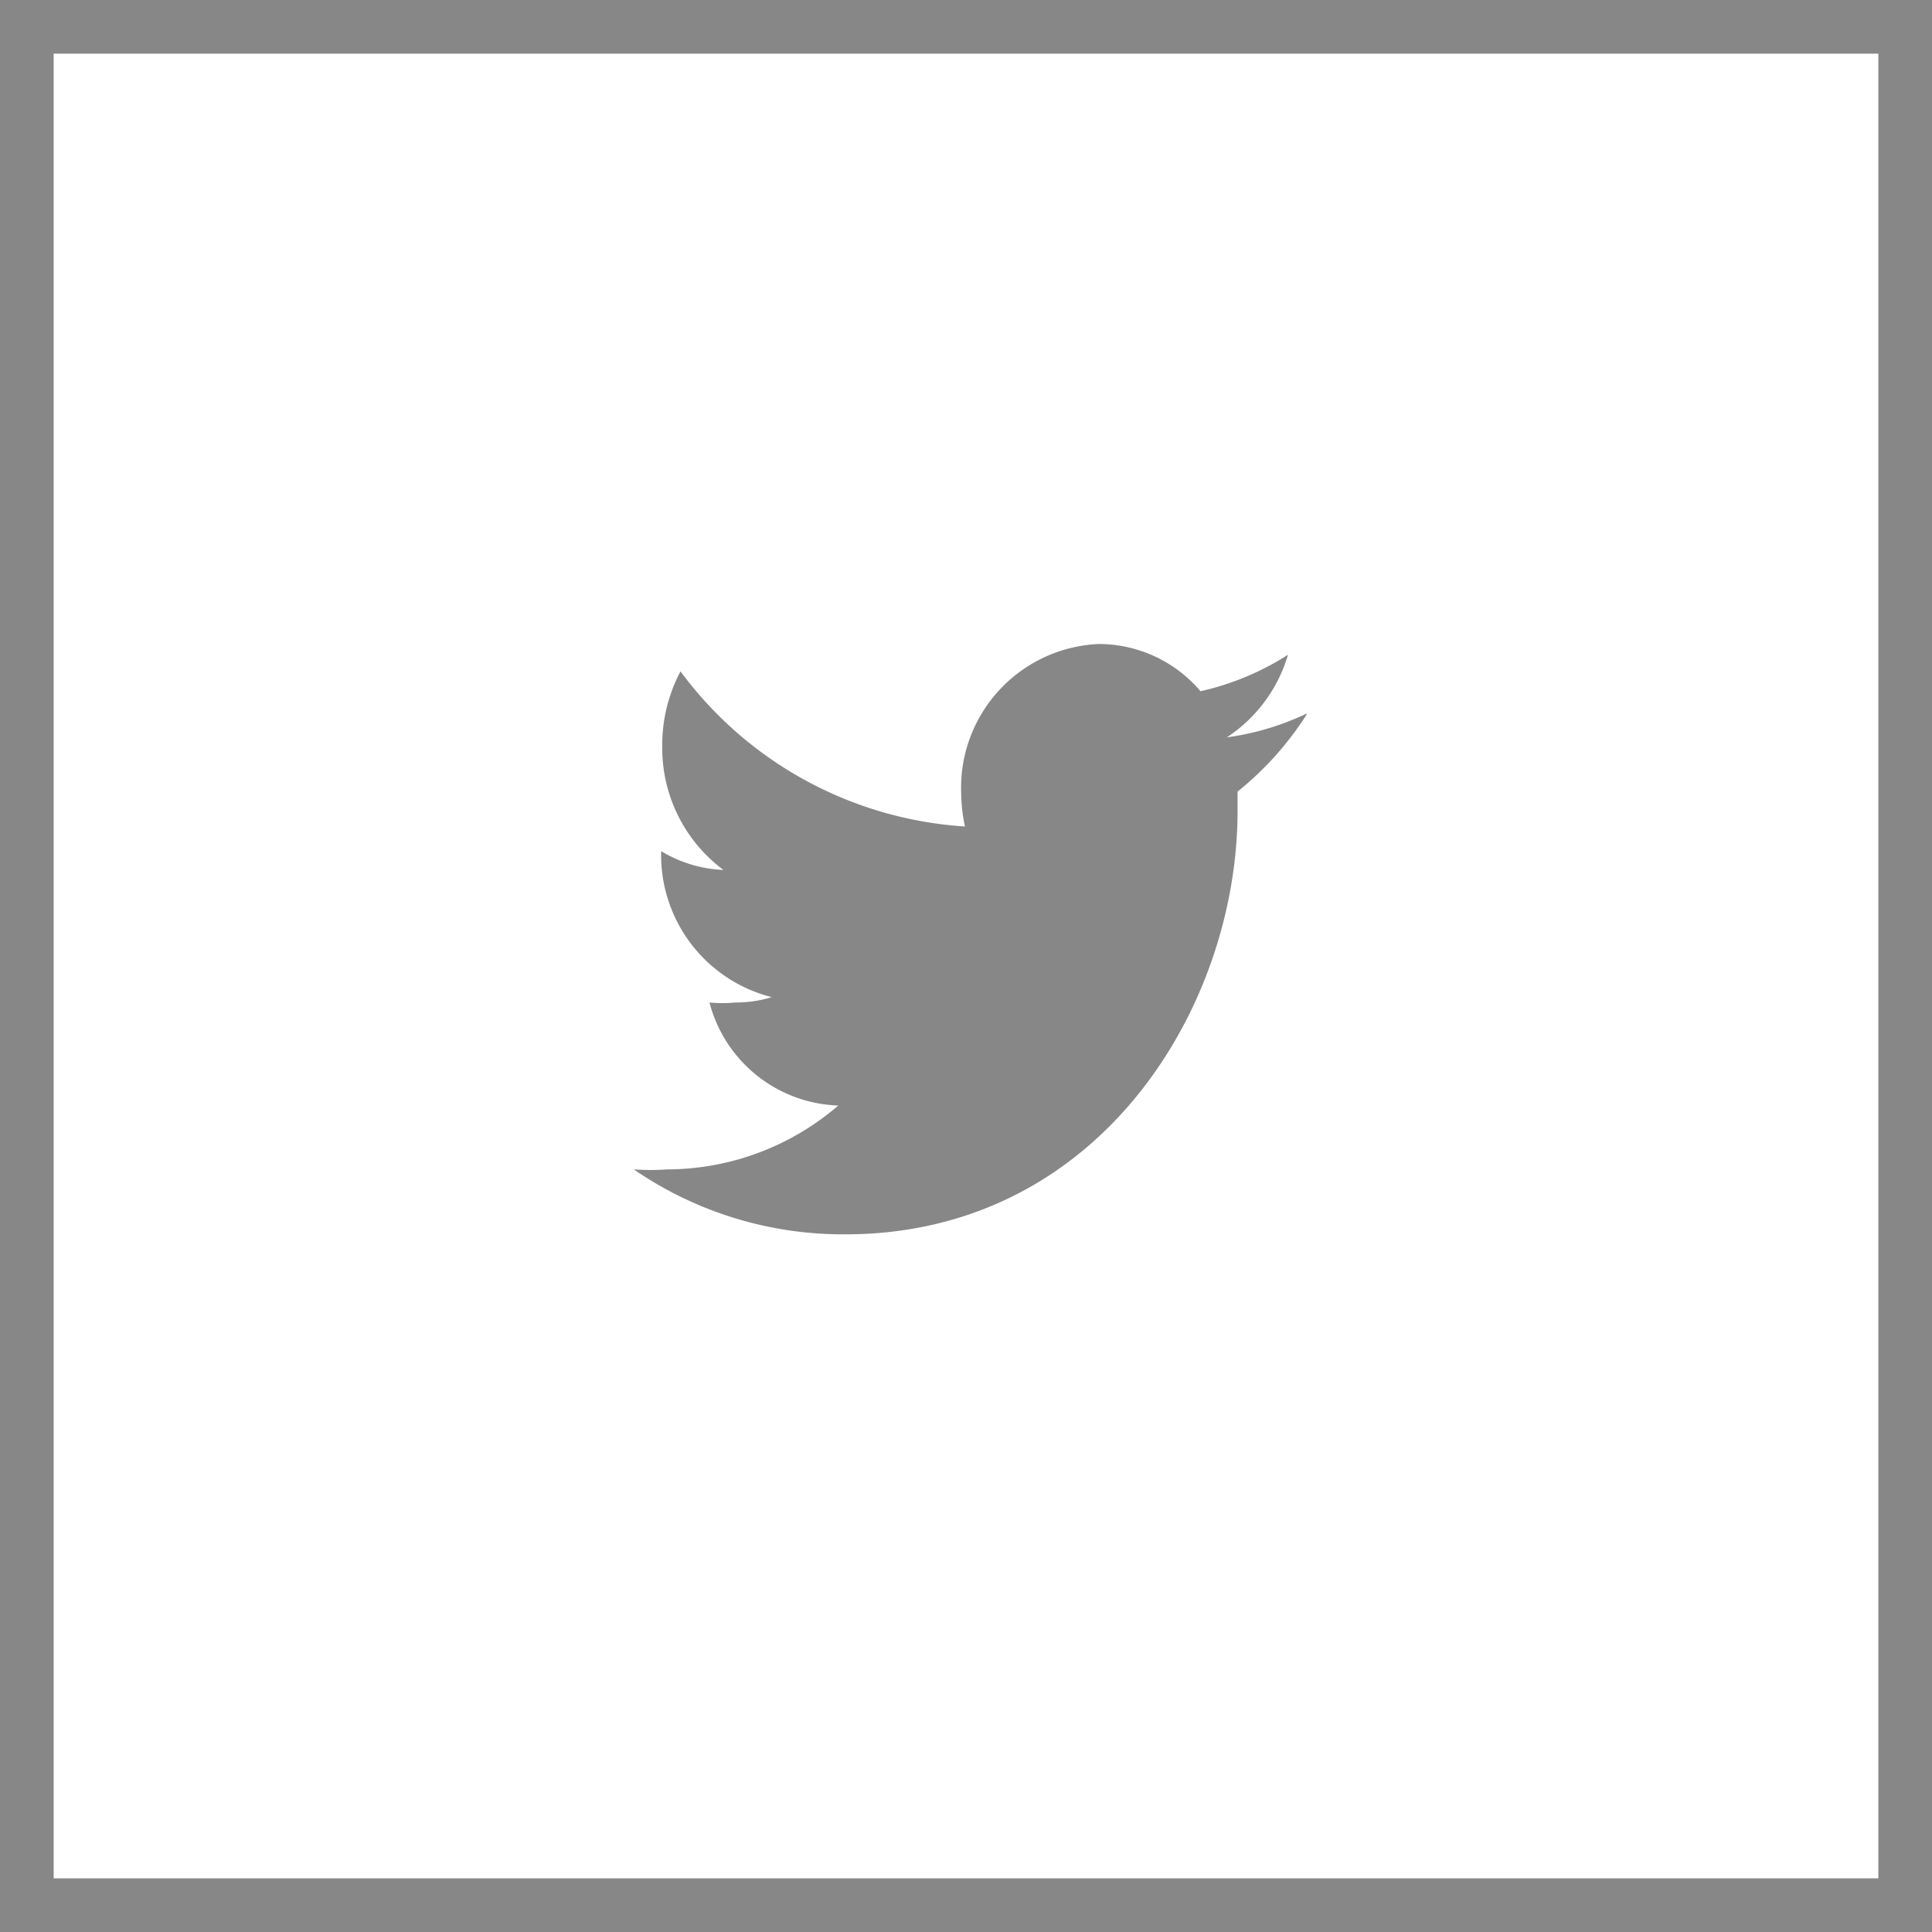
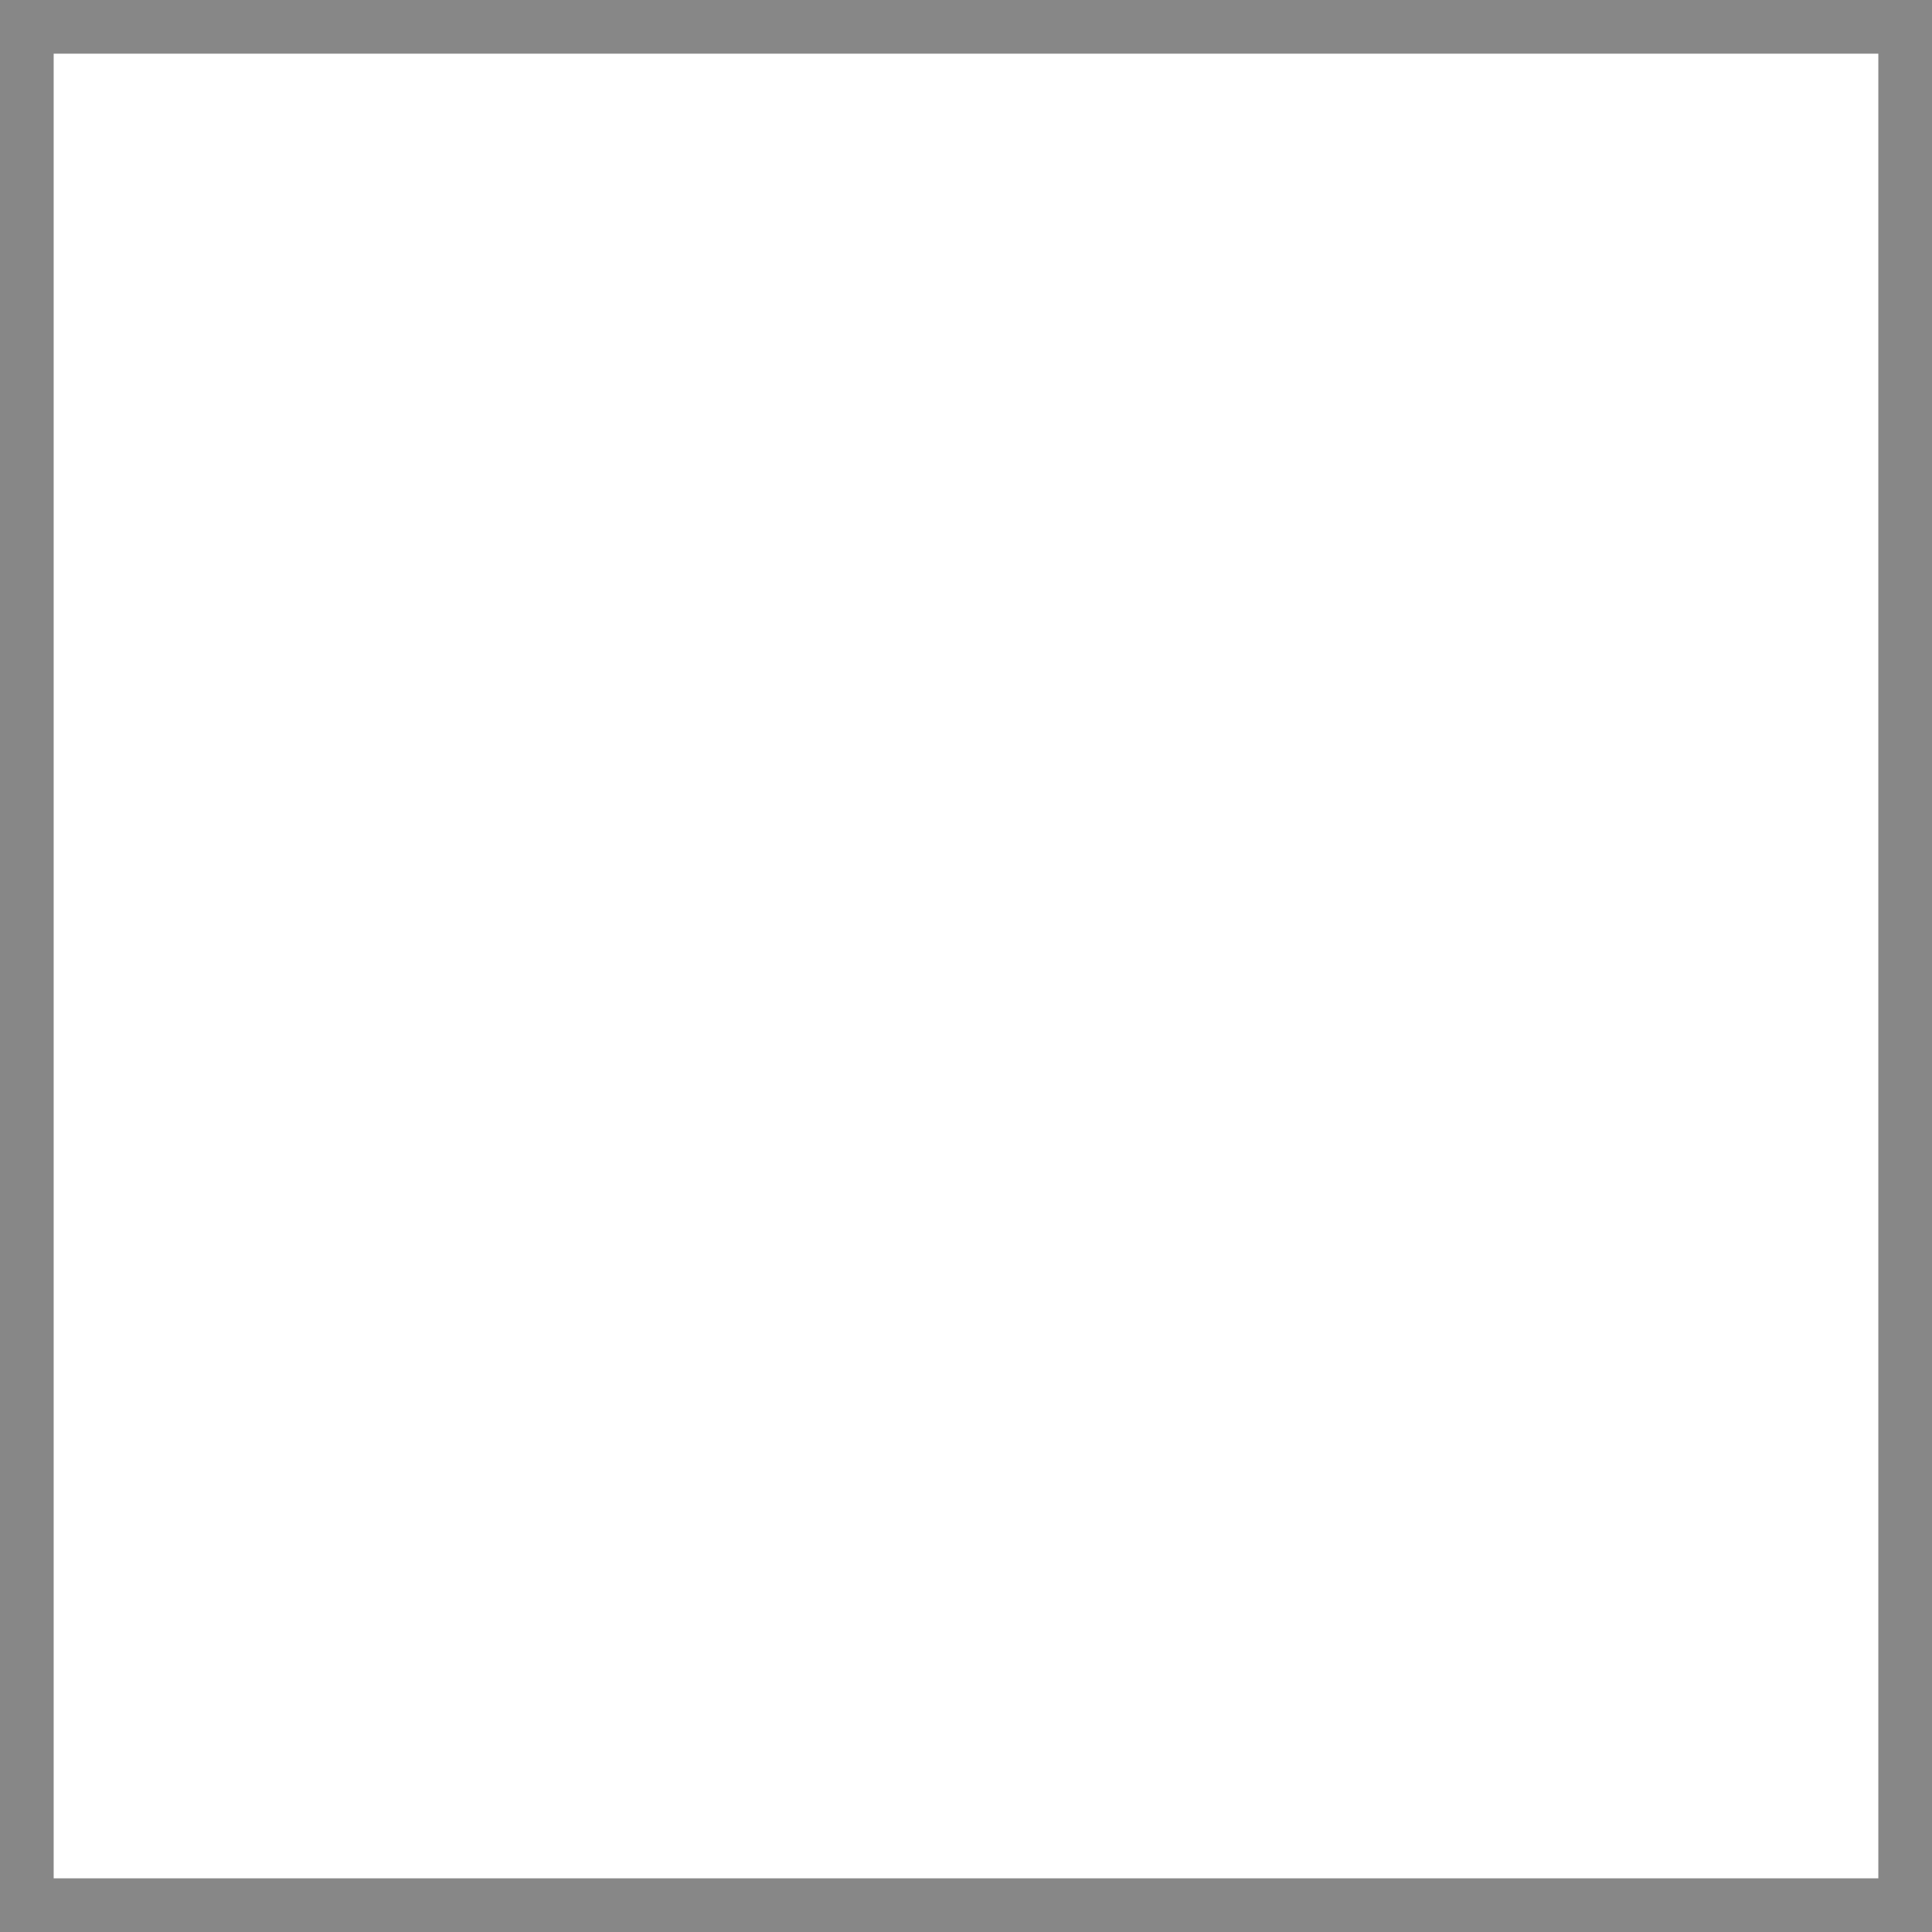
<svg xmlns="http://www.w3.org/2000/svg" viewBox="0 0 36 36">
  <defs>
    <style>.cls-1{fill:#878787;}</style>
  </defs>
  <title>Zeichenfläche 1</title>
  <g id="Frame">
    <g id="Symbols">
      <g id="FOOTER_" data-name="FOOTER!">
        <g id="icon-Instagram">
          <path class="cls-1" d="M36,36H0V0H36ZM1,35H35V1H1Z" />
        </g>
      </g>
    </g>
  </g>
  <g id="Twitter">
-     <path id="Fill-6" class="cls-1" d="M24.34,13.3a5.06,5.06,0,0,1-1.48.44A2.78,2.78,0,0,0,24,12.2a5.08,5.08,0,0,1-1.63.68A2.49,2.49,0,0,0,20.48,12a2.68,2.68,0,0,0-2.57,2.77,3.2,3.2,0,0,0,.07.63,7.15,7.15,0,0,1-5.3-2.89,2.92,2.92,0,0,0-.34,1.39,2.83,2.83,0,0,0,1.14,2.31,2.43,2.43,0,0,1-1.16-.35v0a2.73,2.73,0,0,0,2.06,2.72,2.24,2.24,0,0,1-.68.1,2.52,2.52,0,0,1-.48,0,2.57,2.57,0,0,0,2.4,1.92,4.9,4.9,0,0,1-3.19,1.19,4.21,4.21,0,0,1-.62,0A6.88,6.88,0,0,0,15.75,23c4.73,0,7.31-4.23,7.31-7.89,0-.12,0-.24,0-.36a5.92,5.92,0,0,0,1.29-1.44" />
-   </g>
+     </g>
</svg>